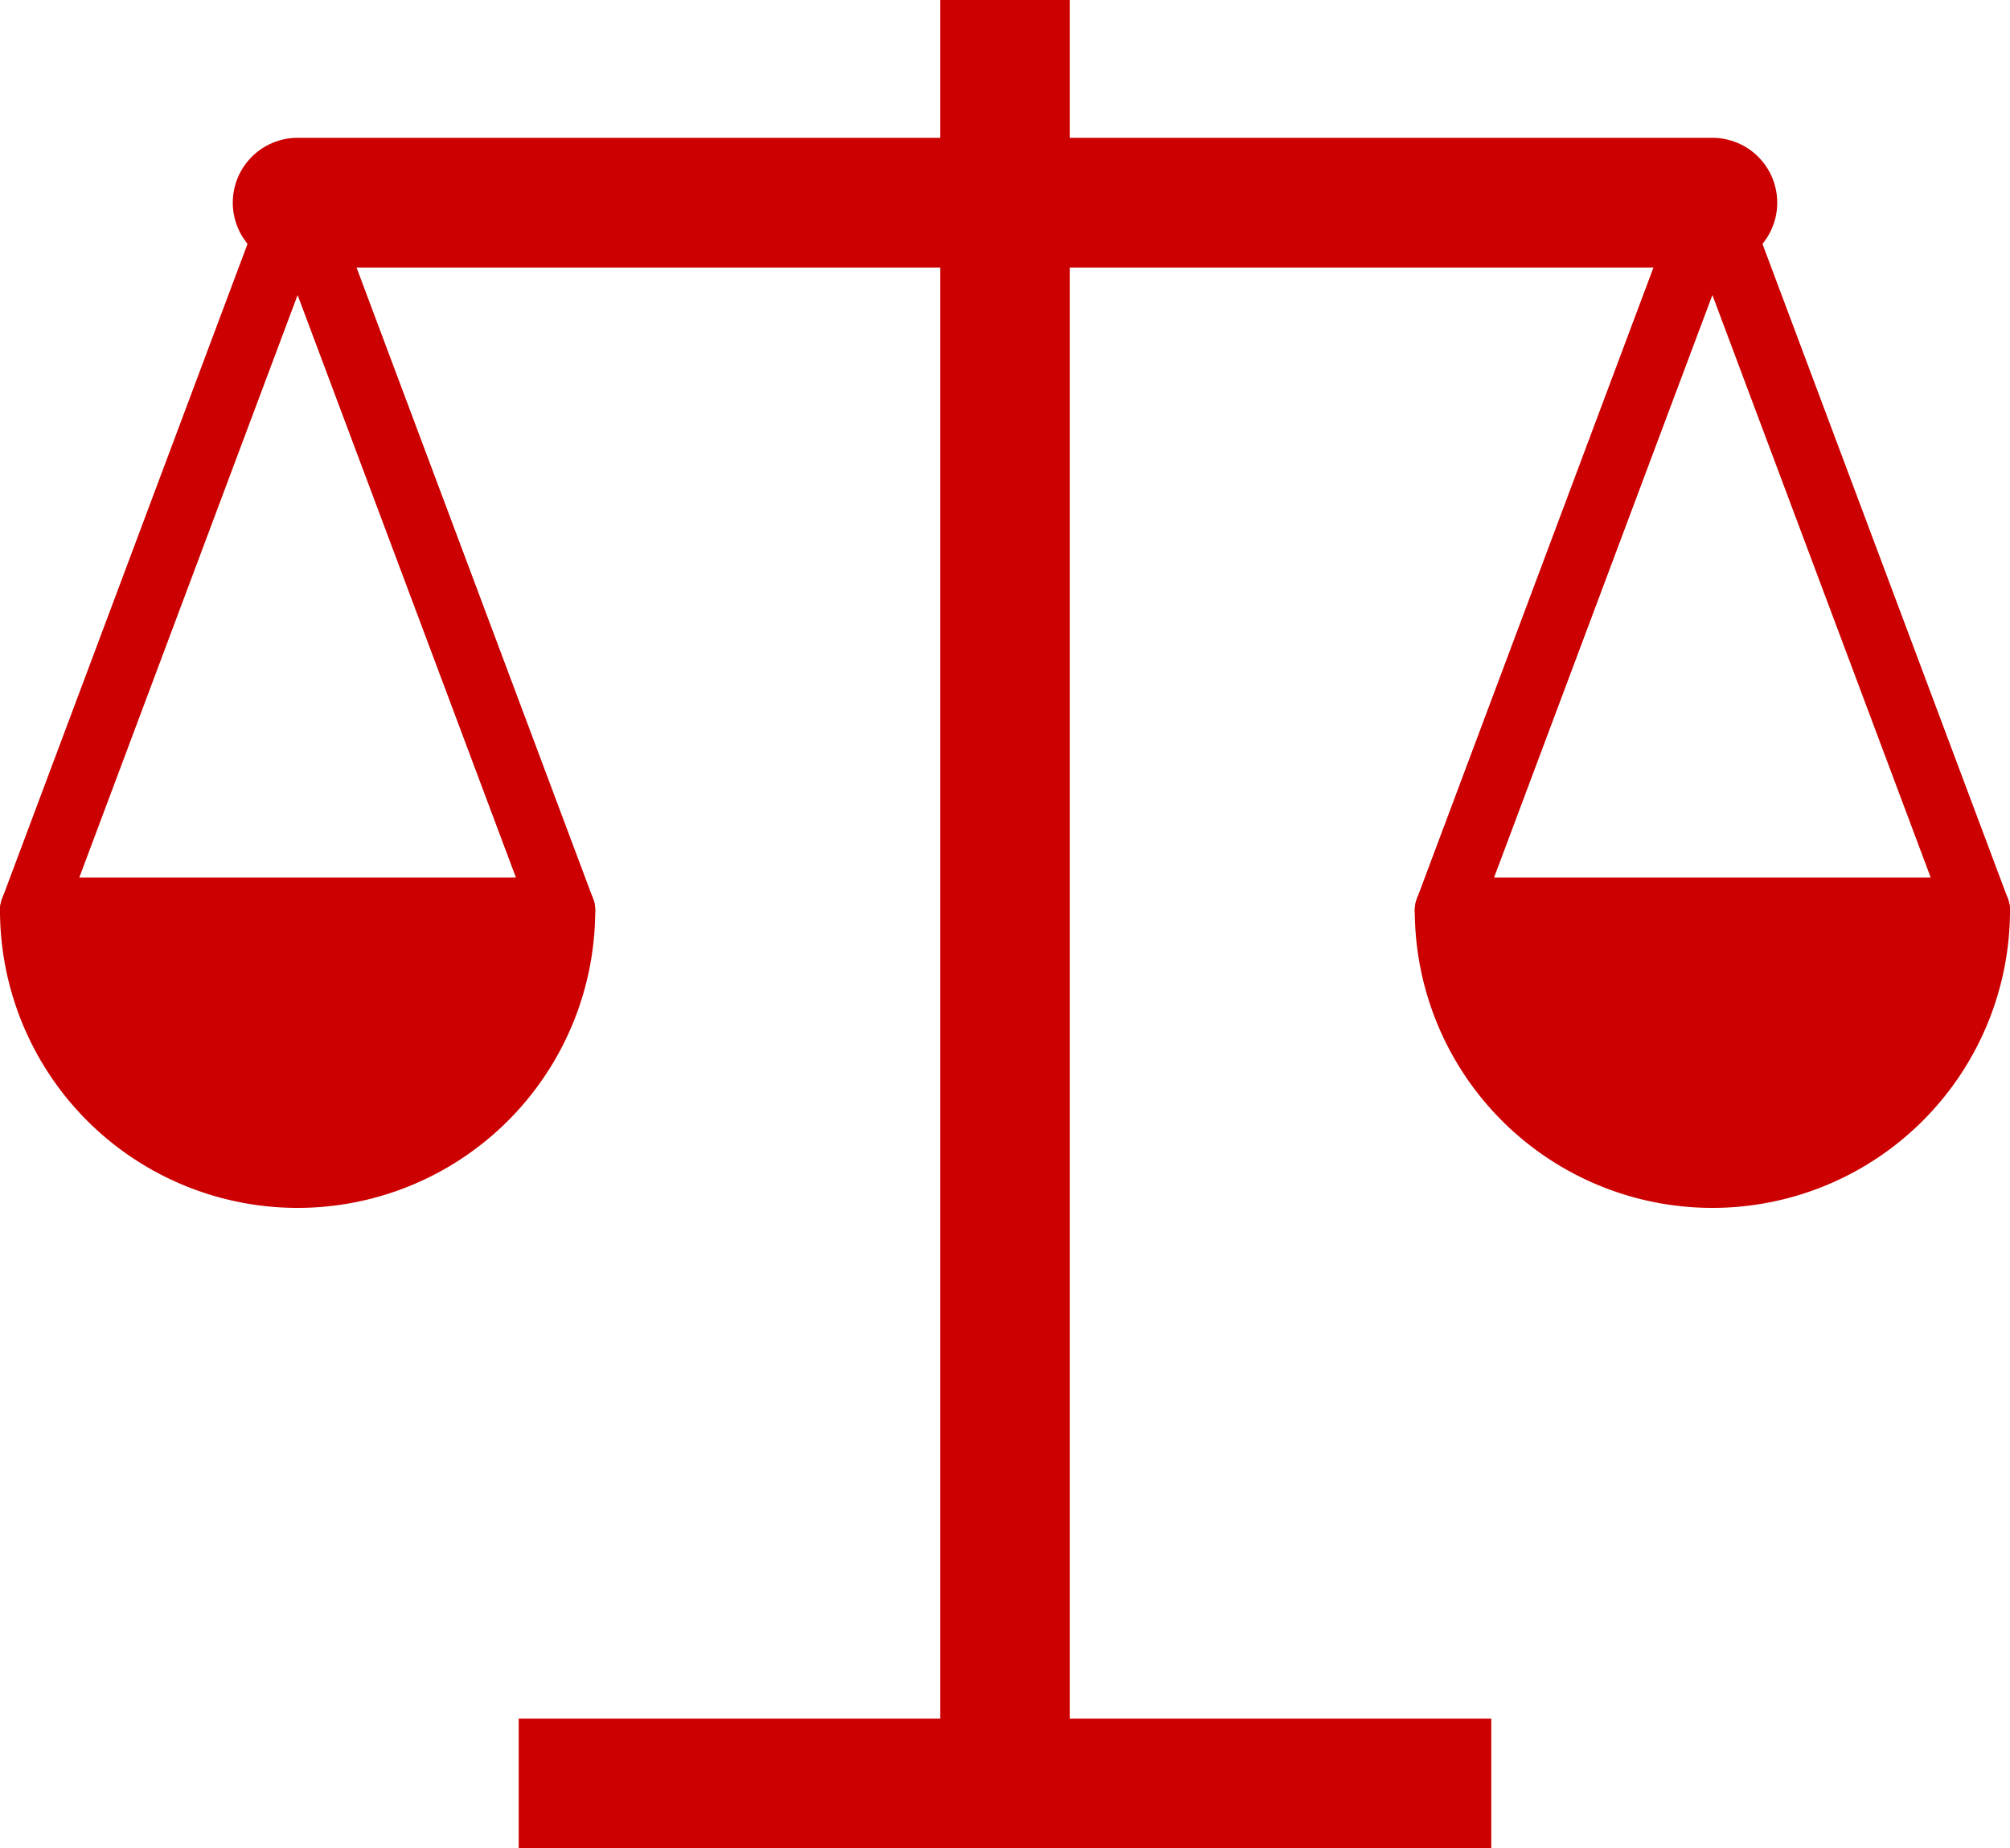
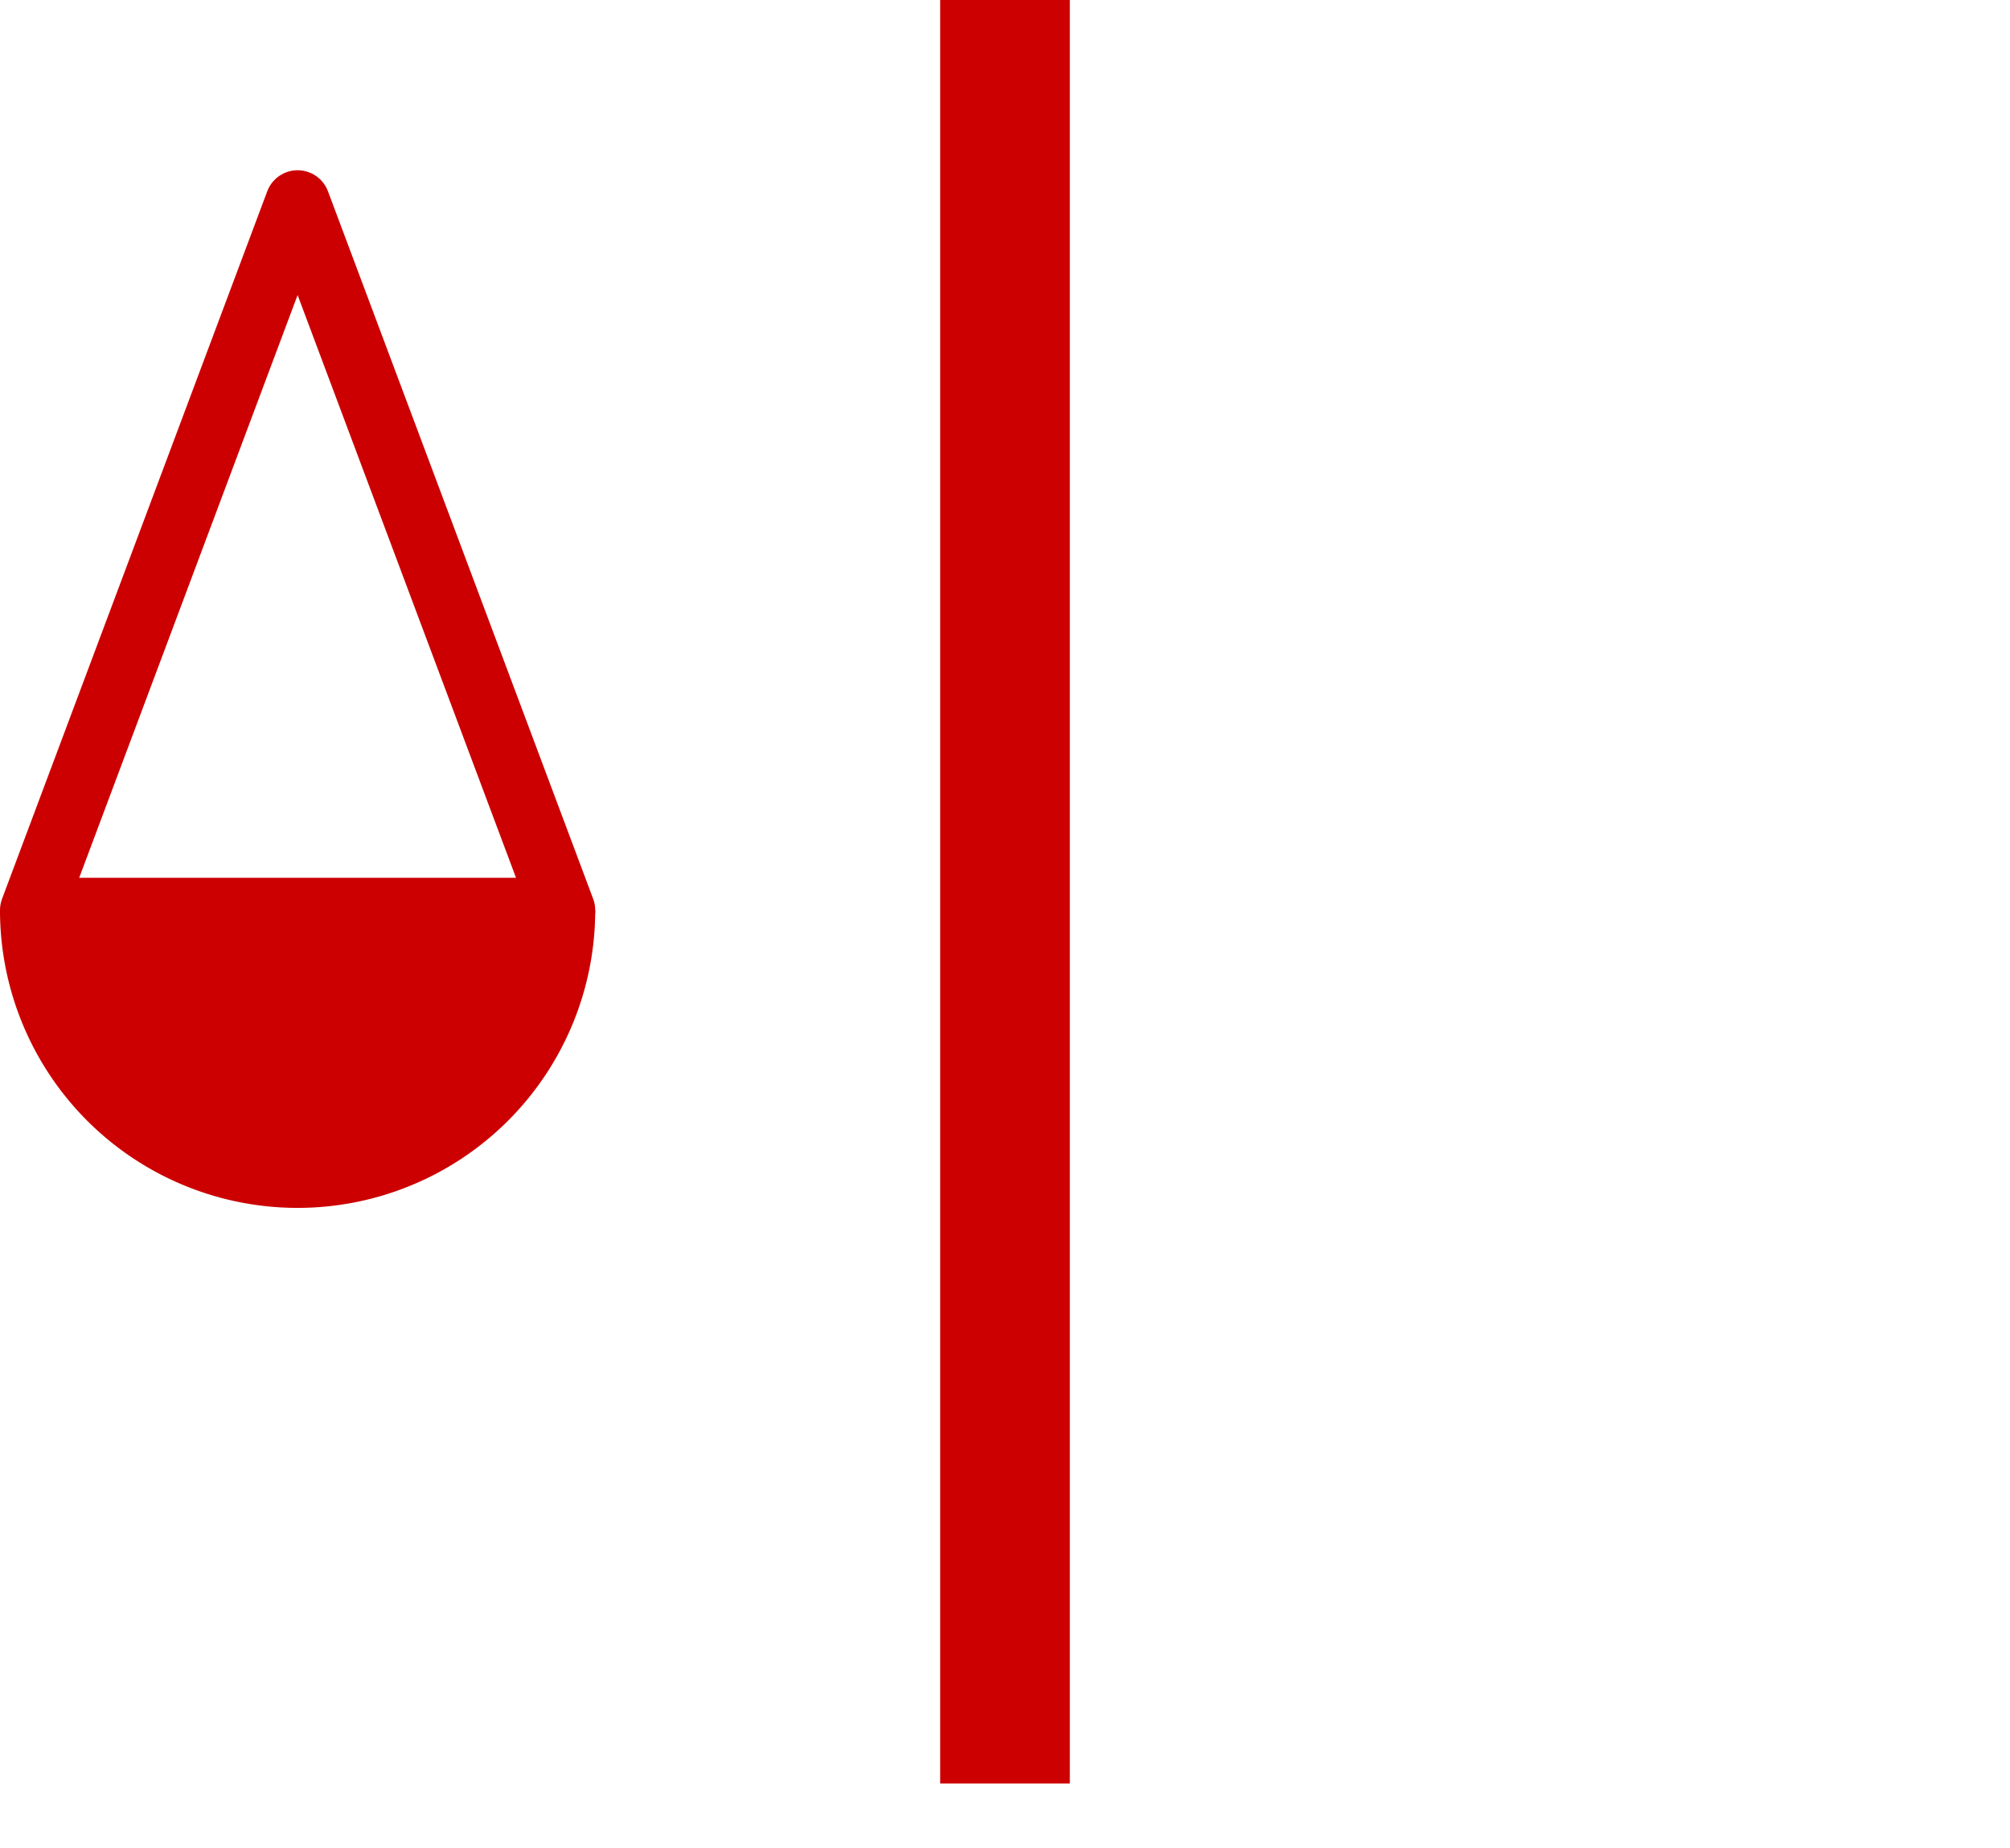
<svg xmlns="http://www.w3.org/2000/svg" width="62" height="57" viewBox="0 0 62 57">
  <defs>
    <style>.cls-1,.cls-3,.cls-4,.cls-6{fill:none;}.cls-2,.cls-5{fill:#c00;}.cls-2,.cls-3,.cls-4,.cls-5,.cls-6{stroke:#c00;}.cls-2,.cls-3{stroke-miterlimit:10;}.cls-2,.cls-3,.cls-4{stroke-width:4px;}.cls-4,.cls-6{stroke-linecap:round;}.cls-4,.cls-5,.cls-6{stroke-linejoin:round;}.cls-5,.cls-6{stroke-width:2px;}</style>
  </defs>
  <g id="Layer_2" data-name="Layer 2">
    <g id="Layer_1-2" data-name="Layer 1">
-       <rect class="cls-1" x="1" width="60" height="55" />
-       <line class="cls-2" x1="16" y1="55" x2="46" y2="55" />
      <line class="cls-3" x1="31" y1="55" x2="31" />
-       <line class="cls-4" x1="9.18" y1="6.25" x2="52.82" y2="6.25" />
-       <path class="cls-5" d="M61,28.07a8.18,8.18,0,0,1-16.36,0Z" />
-       <polygon class="cls-6" points="52.82 6.25 44.64 28.07 61 28.07 52.82 6.25" />
-       <path class="cls-5" d="M17.36,28.07A8.18,8.18,0,0,1,1,28.07Z" />
+       <path class="cls-5" d="M17.36,28.07A8.18,8.18,0,0,1,1,28.07" />
      <polygon class="cls-6" points="9.18 6.25 1 28.07 17.36 28.07 9.18 6.25" />
    </g>
  </g>
</svg>